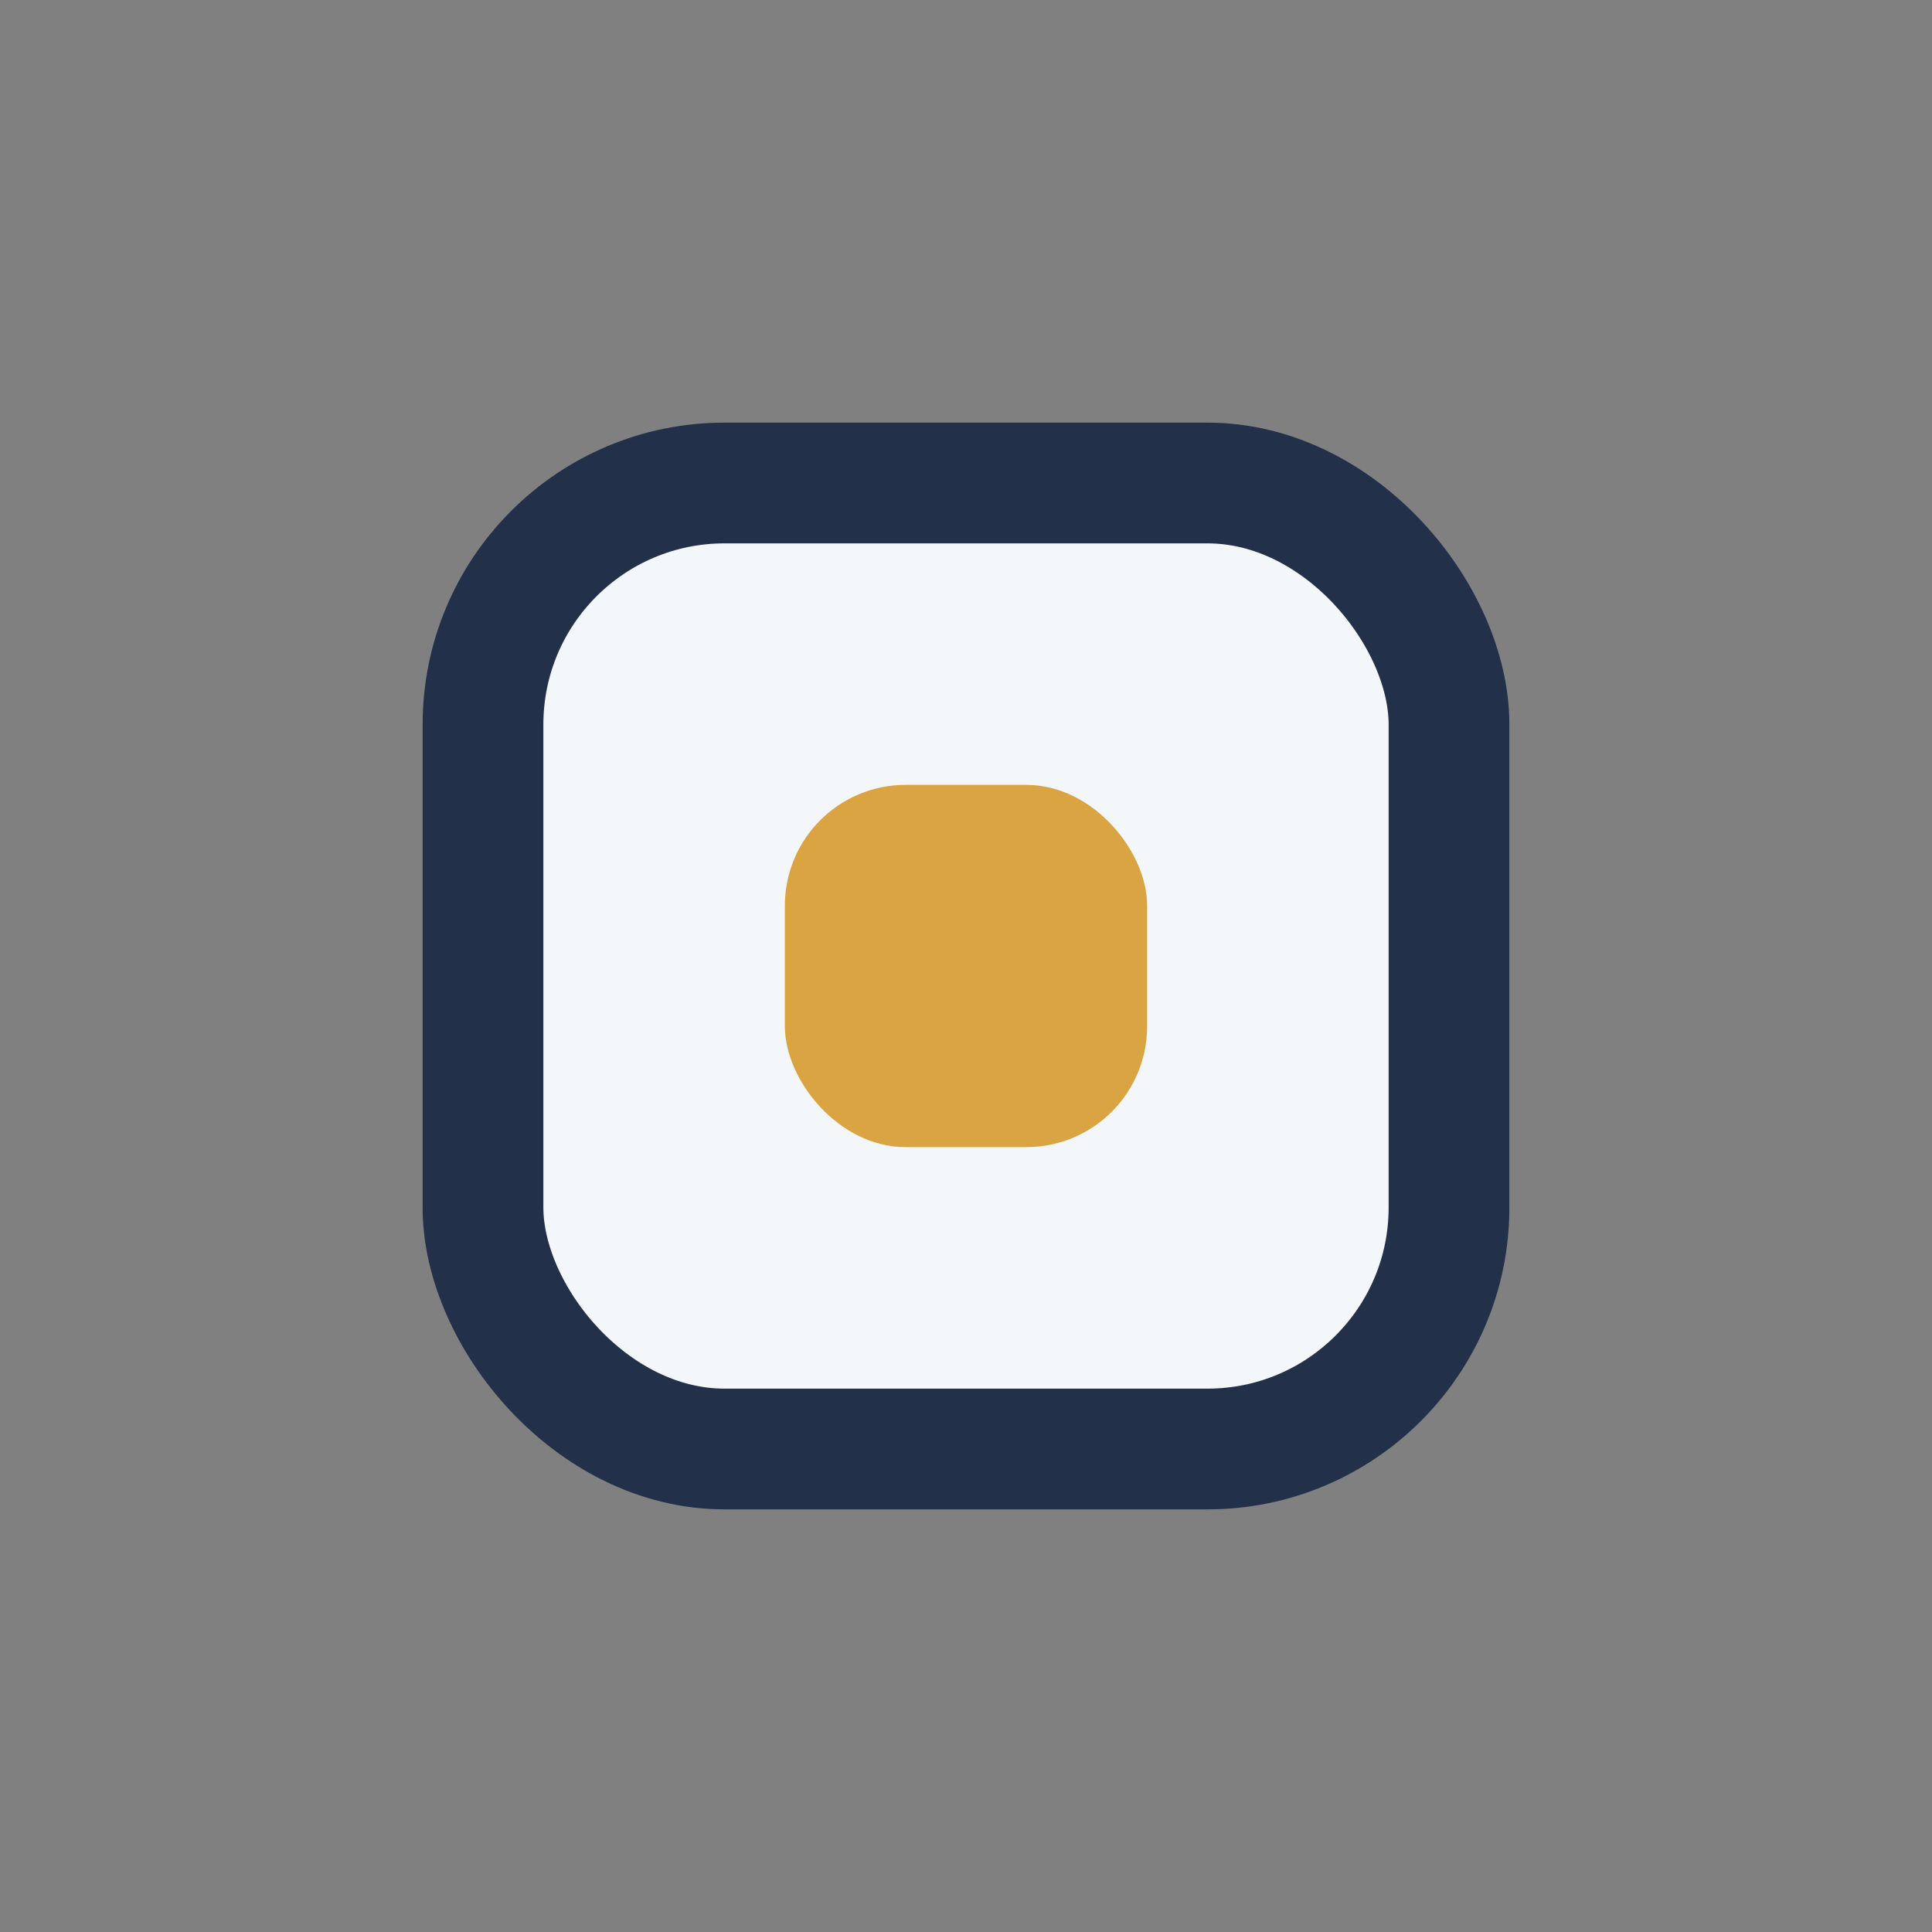
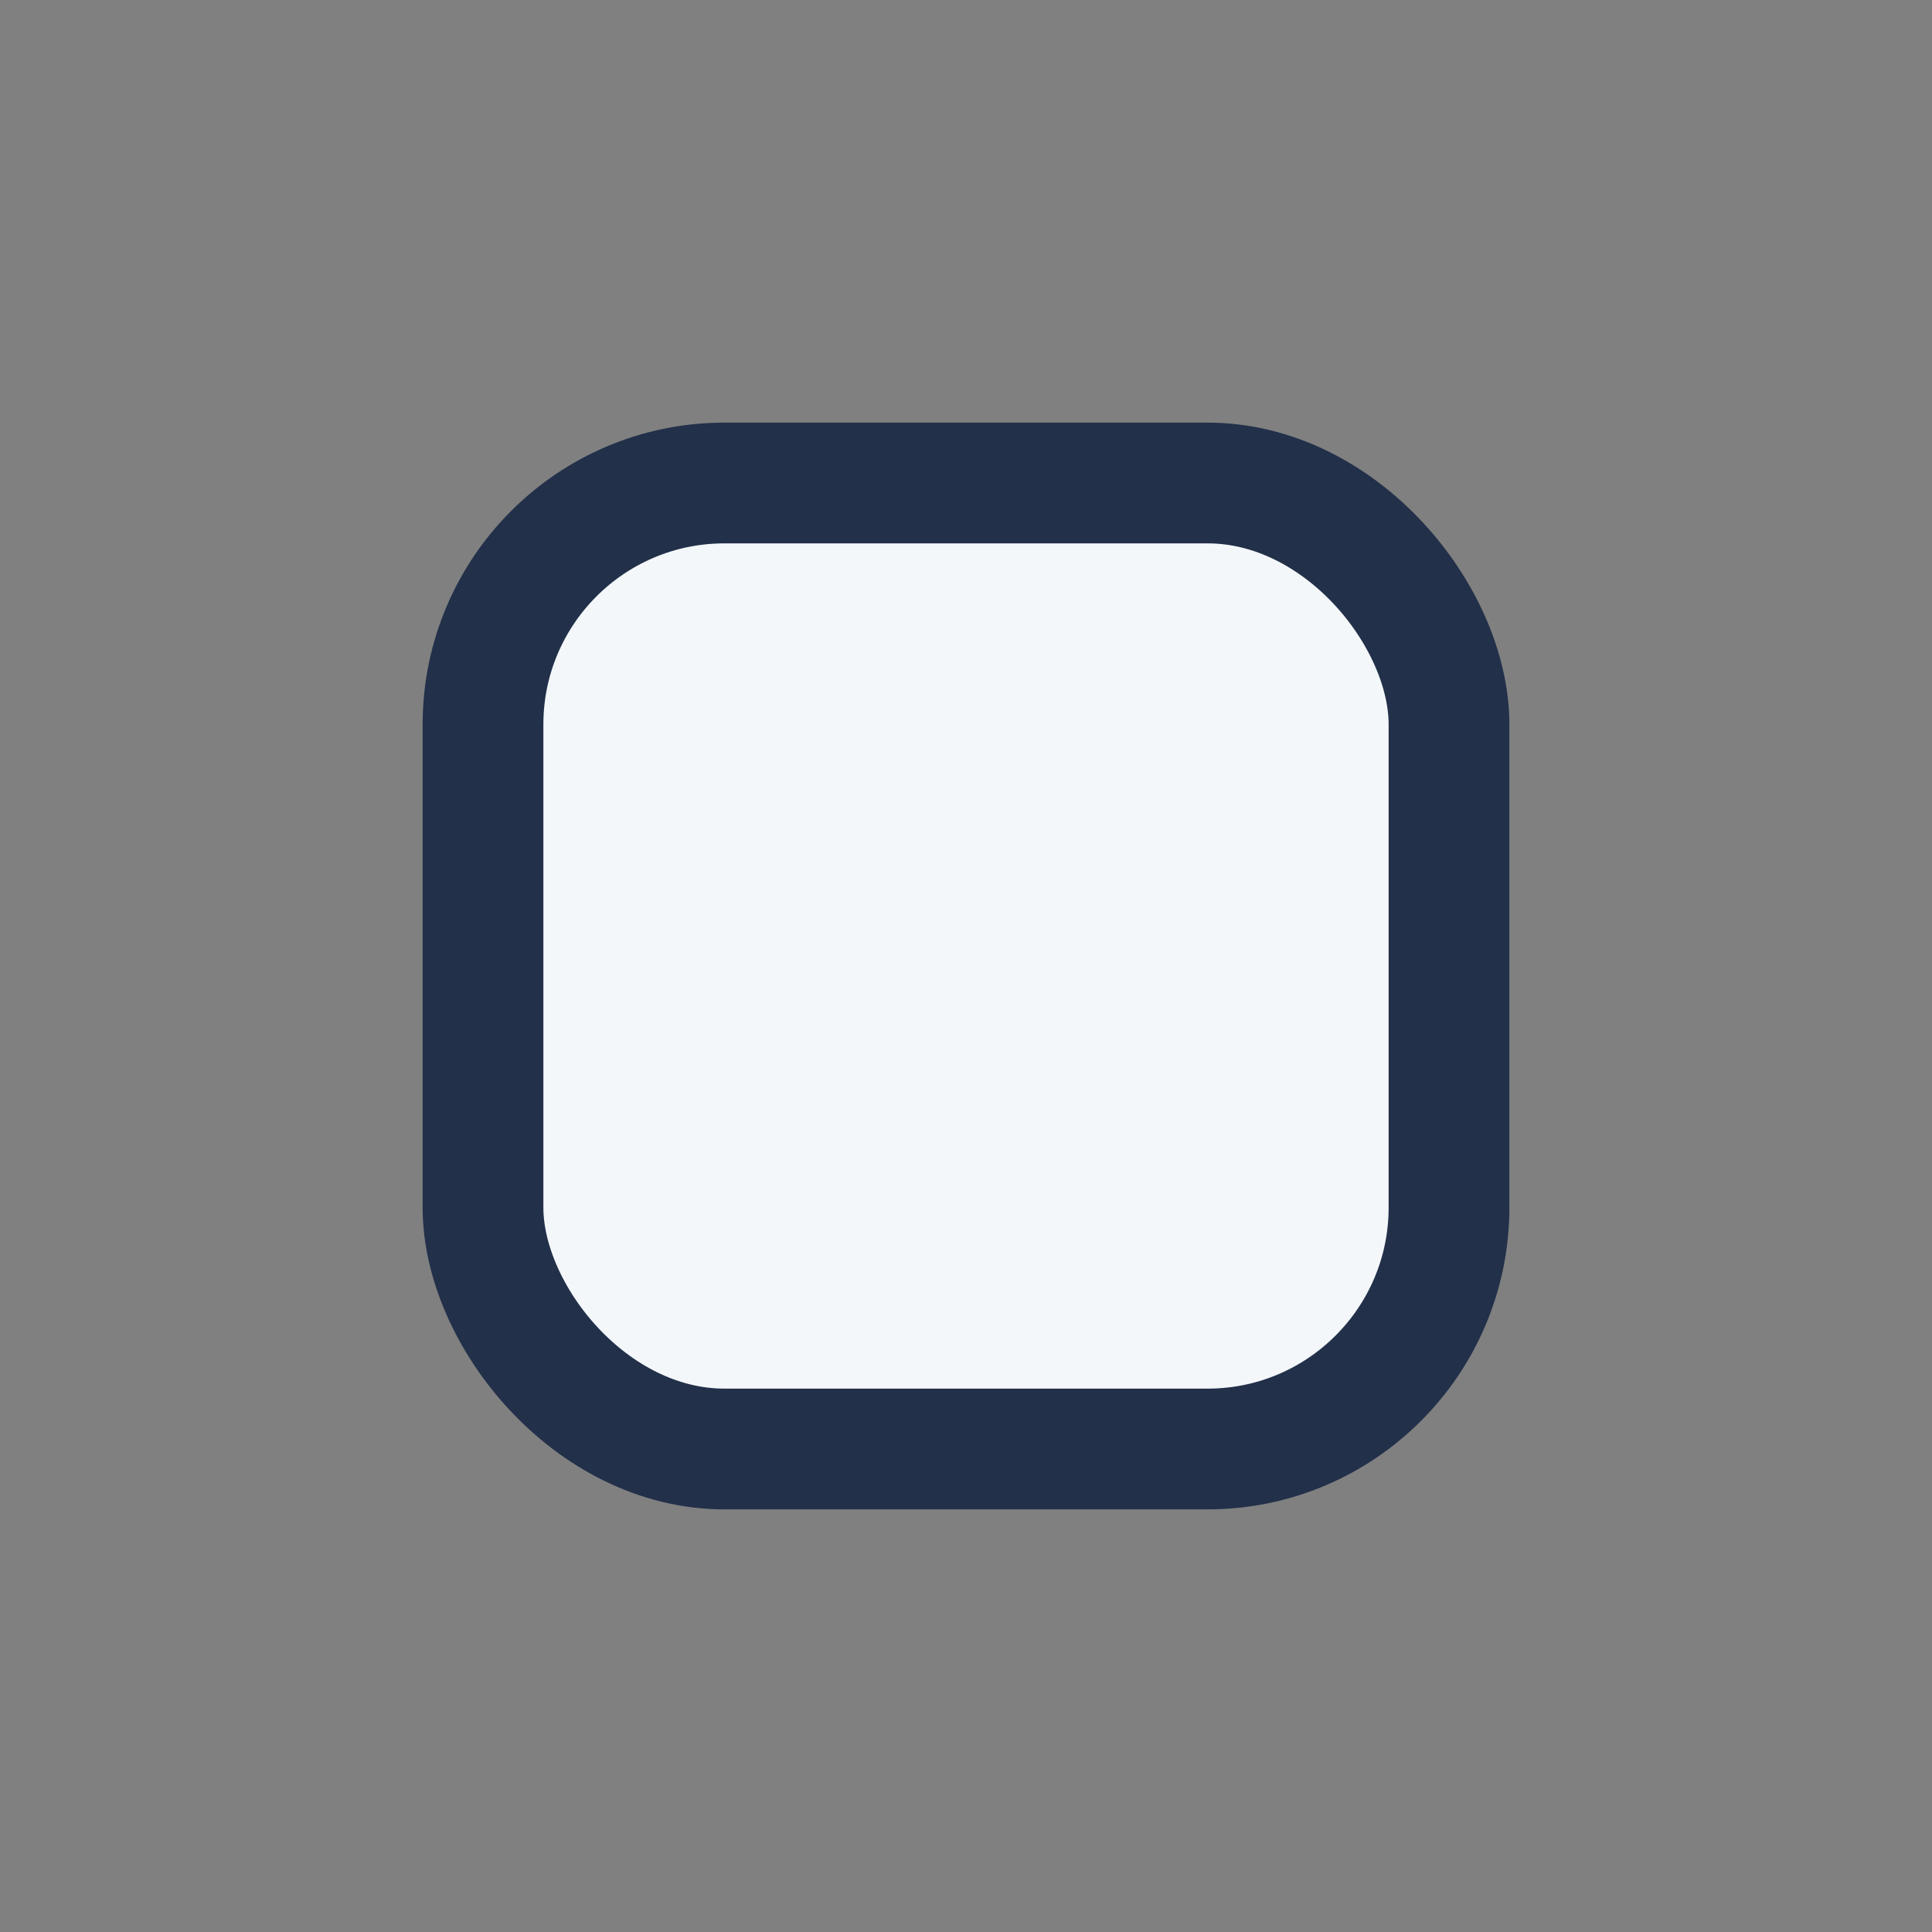
<svg xmlns="http://www.w3.org/2000/svg" width="32" height="32" viewBox="0 0 32 32">
  <rect x="0" y="0" width="32" height="32" fill="#808080" stroke="none" />
  <rect x="8" y="8" width="16" height="16" rx="4" fill="#F4F7FA" stroke="#22304A" stroke-width="2" />
-   <rect x="13" y="13" width="6" height="6" rx="2" fill="#D9A441" />
</svg>